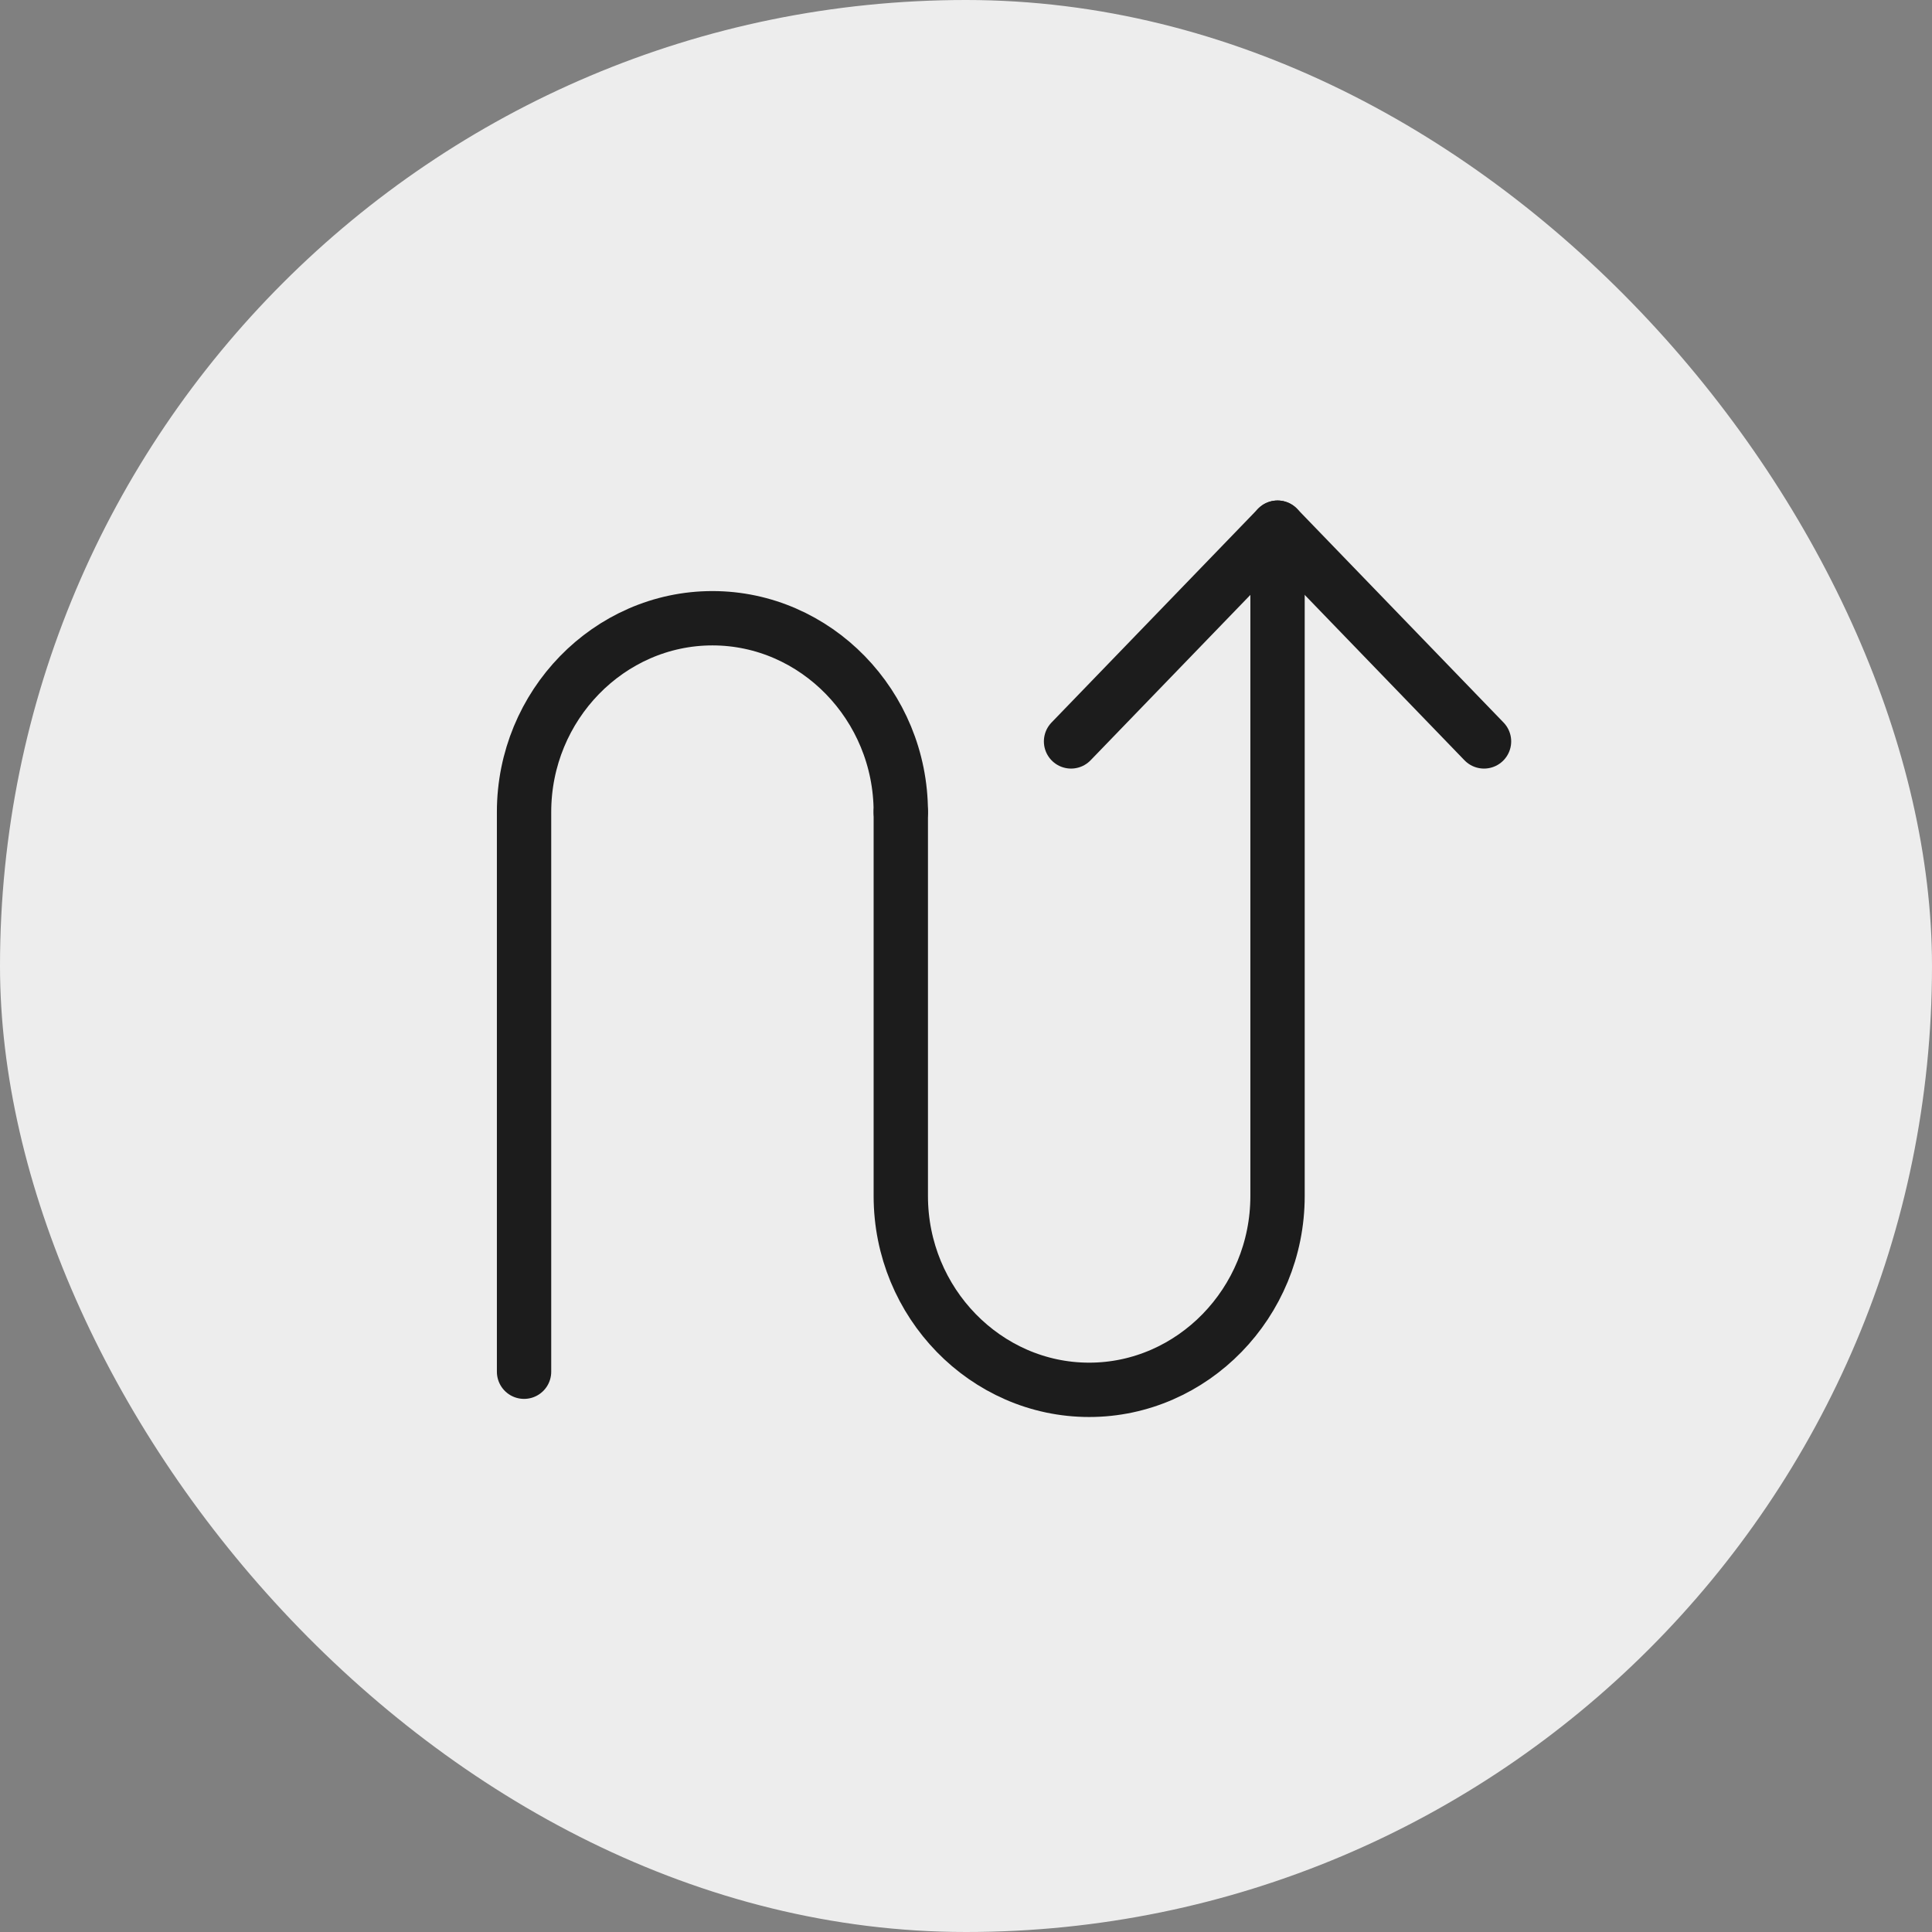
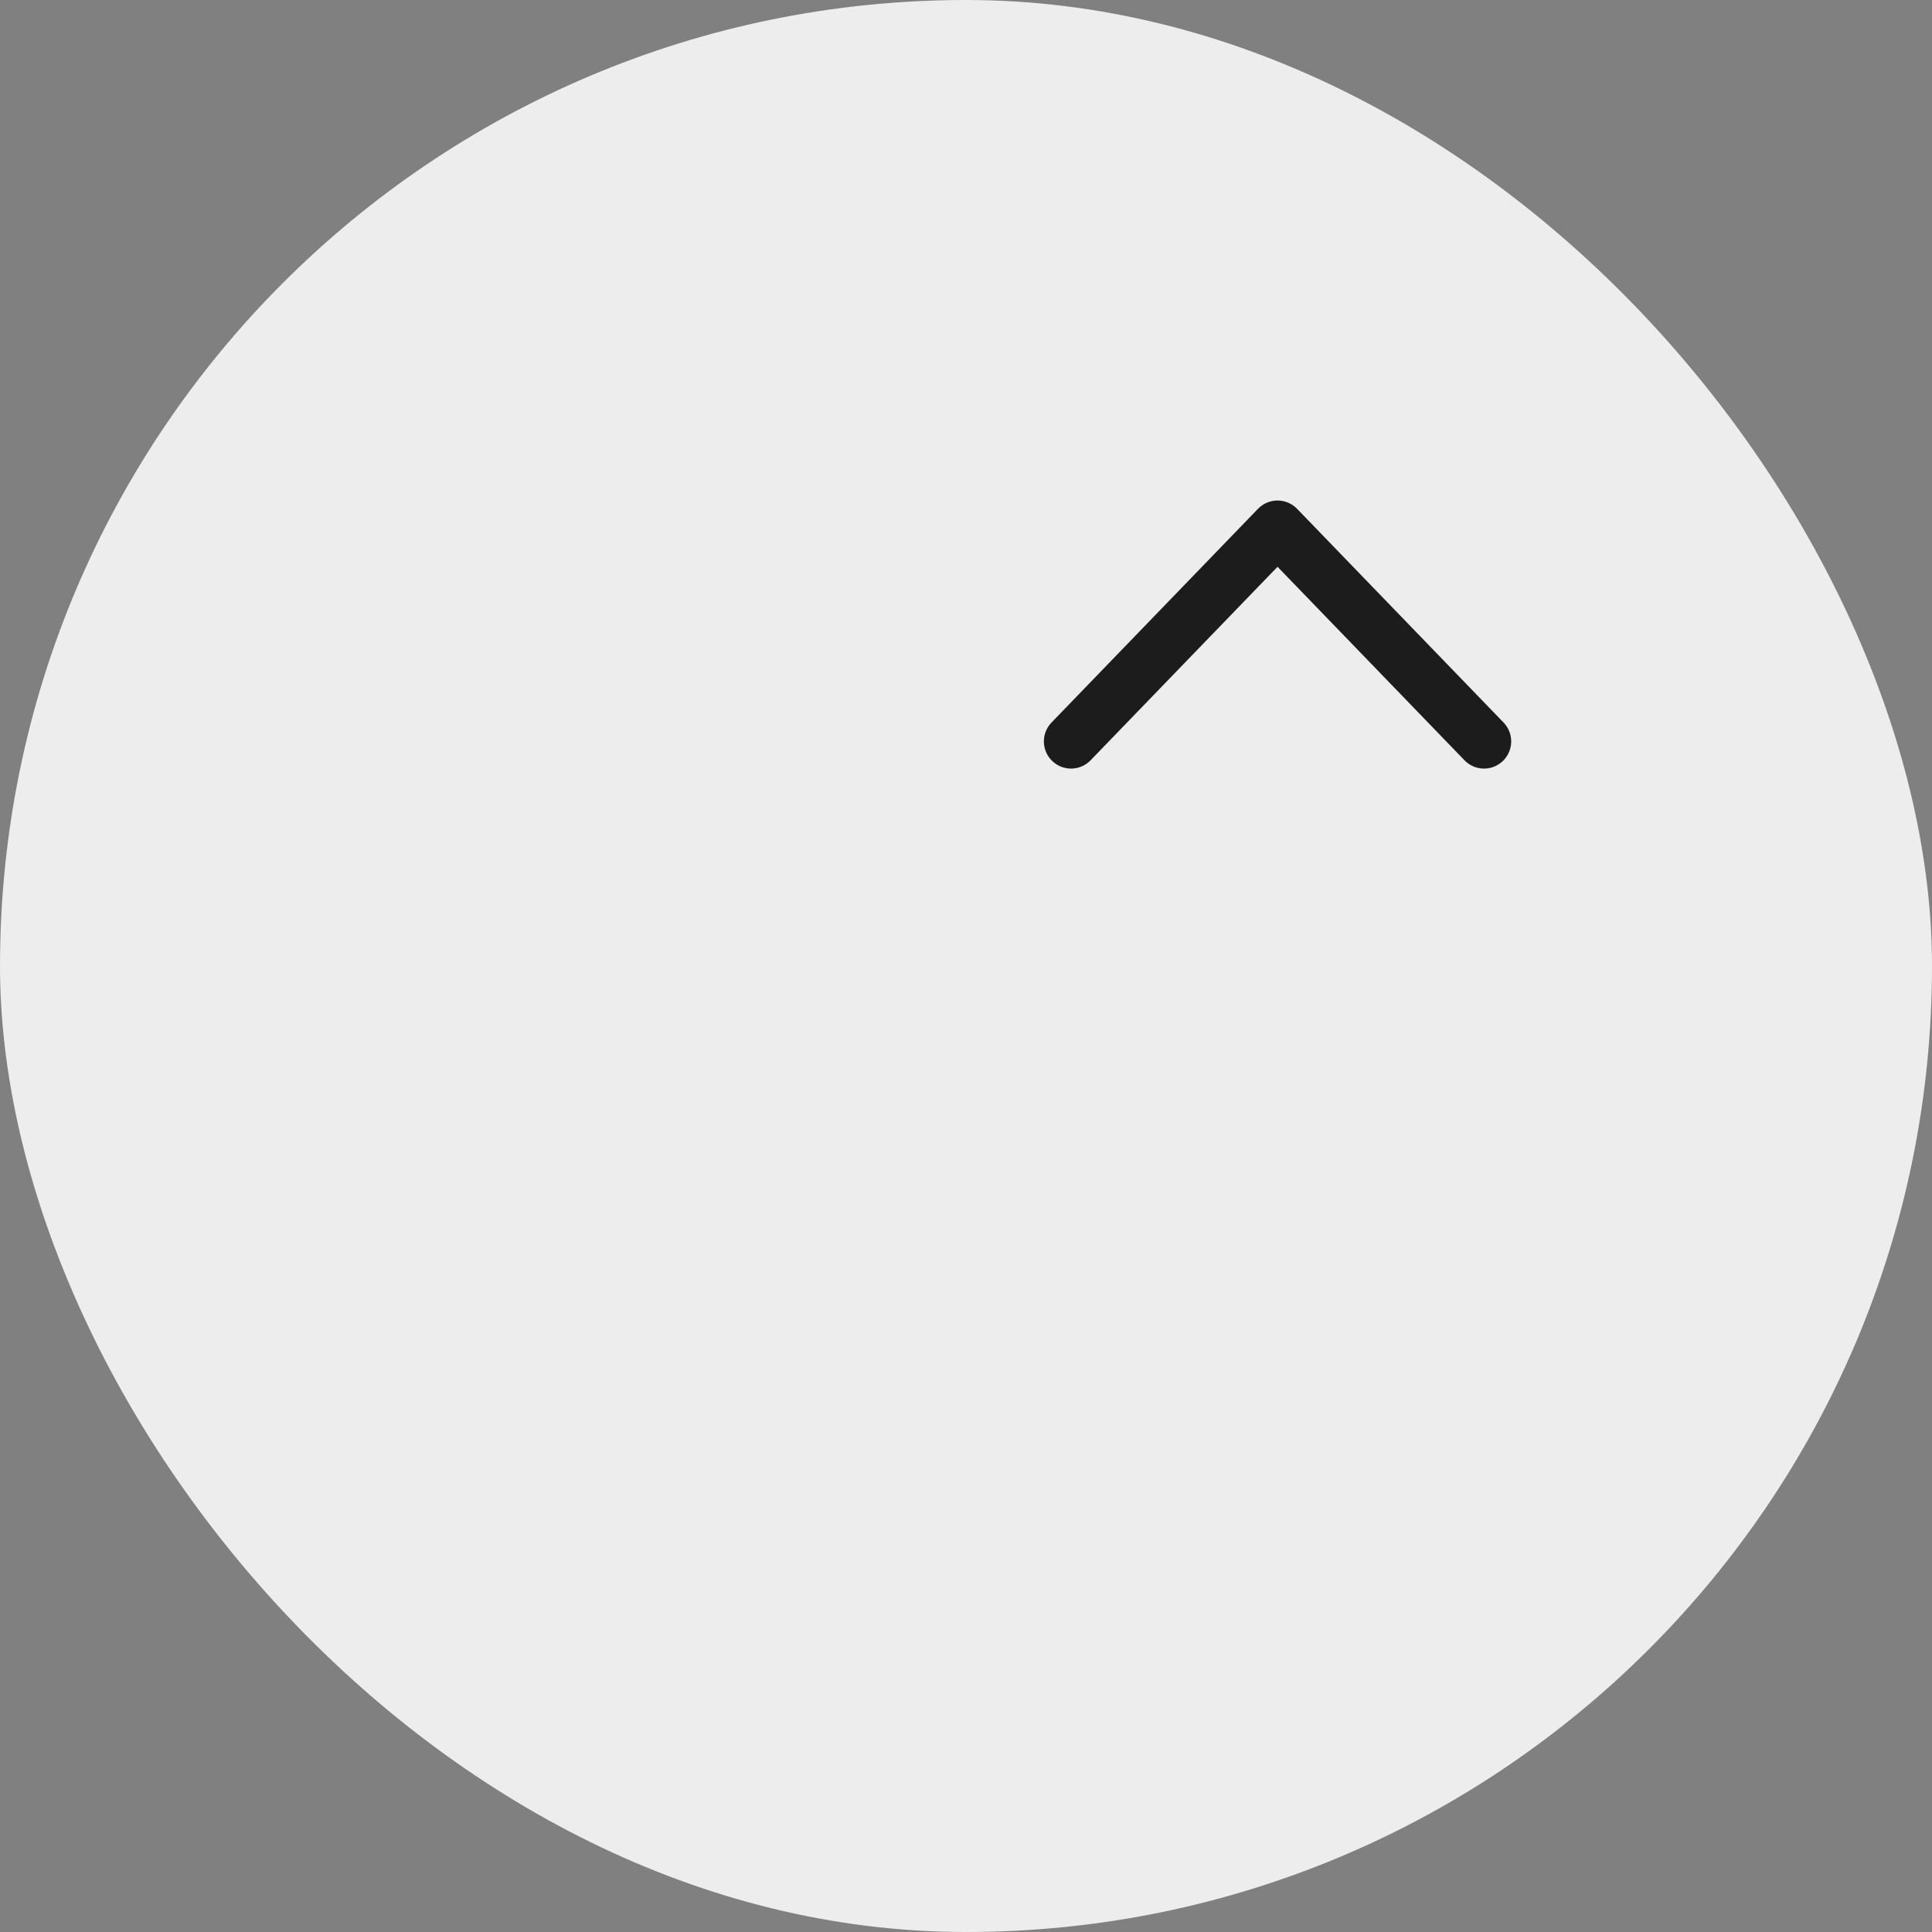
<svg xmlns="http://www.w3.org/2000/svg" xml:space="preserve" viewBox="0 0 32 32" height="100" width="100" y="0" x="0" id="Layer_1" version="1.1">
  <rect x="0" y="0" width="32" height="32" fill="#808080" stroke="none" />
  <defs id="defs17" />
  <title id="title2">flexibility</title>
  <rect style="stroke-width:0.5" id="rect4" fill="#ededed" stroke="none" ry="16" rx="16" height="32" width="32" y="0" x="0" data-element="frame" />
  <g id="g12" fill="#1c1c1c" stroke-width="3" transform="matrix(0.3,0,0,0.3,6.4,6.4)" class="nc-icon-wrapper">
    <g id="Layer_1_1_">
-       <path id="path6" stroke-miterlimit="10" stroke-linejoin="round" stroke-linecap="round" stroke="#1c1c1c" fill="none" d="M 7.6,54.4 V 23.5 c 0,-5.9 4.7,-10.7 10.4,-10.7 5.7,0 10.4,4.8 10.4,10.7" class="st0" />
-       <path id="path8" stroke-miterlimit="10" stroke-linejoin="round" stroke-linecap="round" stroke="#1c1c1c" fill="none" d="m 49.2,7.8 v 36.9 c 0,5.9 -4.7,10.7 -10.4,10.7 -5.7,0 -10.4,-4.8 -10.4,-10.7 V 23.5" class="st0" />
-     </g>
+       </g>
    <path stroke-miterlimit="10" stroke-linejoin="round" stroke-linecap="round" stroke="#1c1c1c" fill="none" id="Isolation_Mode" d="M 60.6,19.6 49.2,7.8 37.8,19.6" class="st0" />
  </g>
</svg>